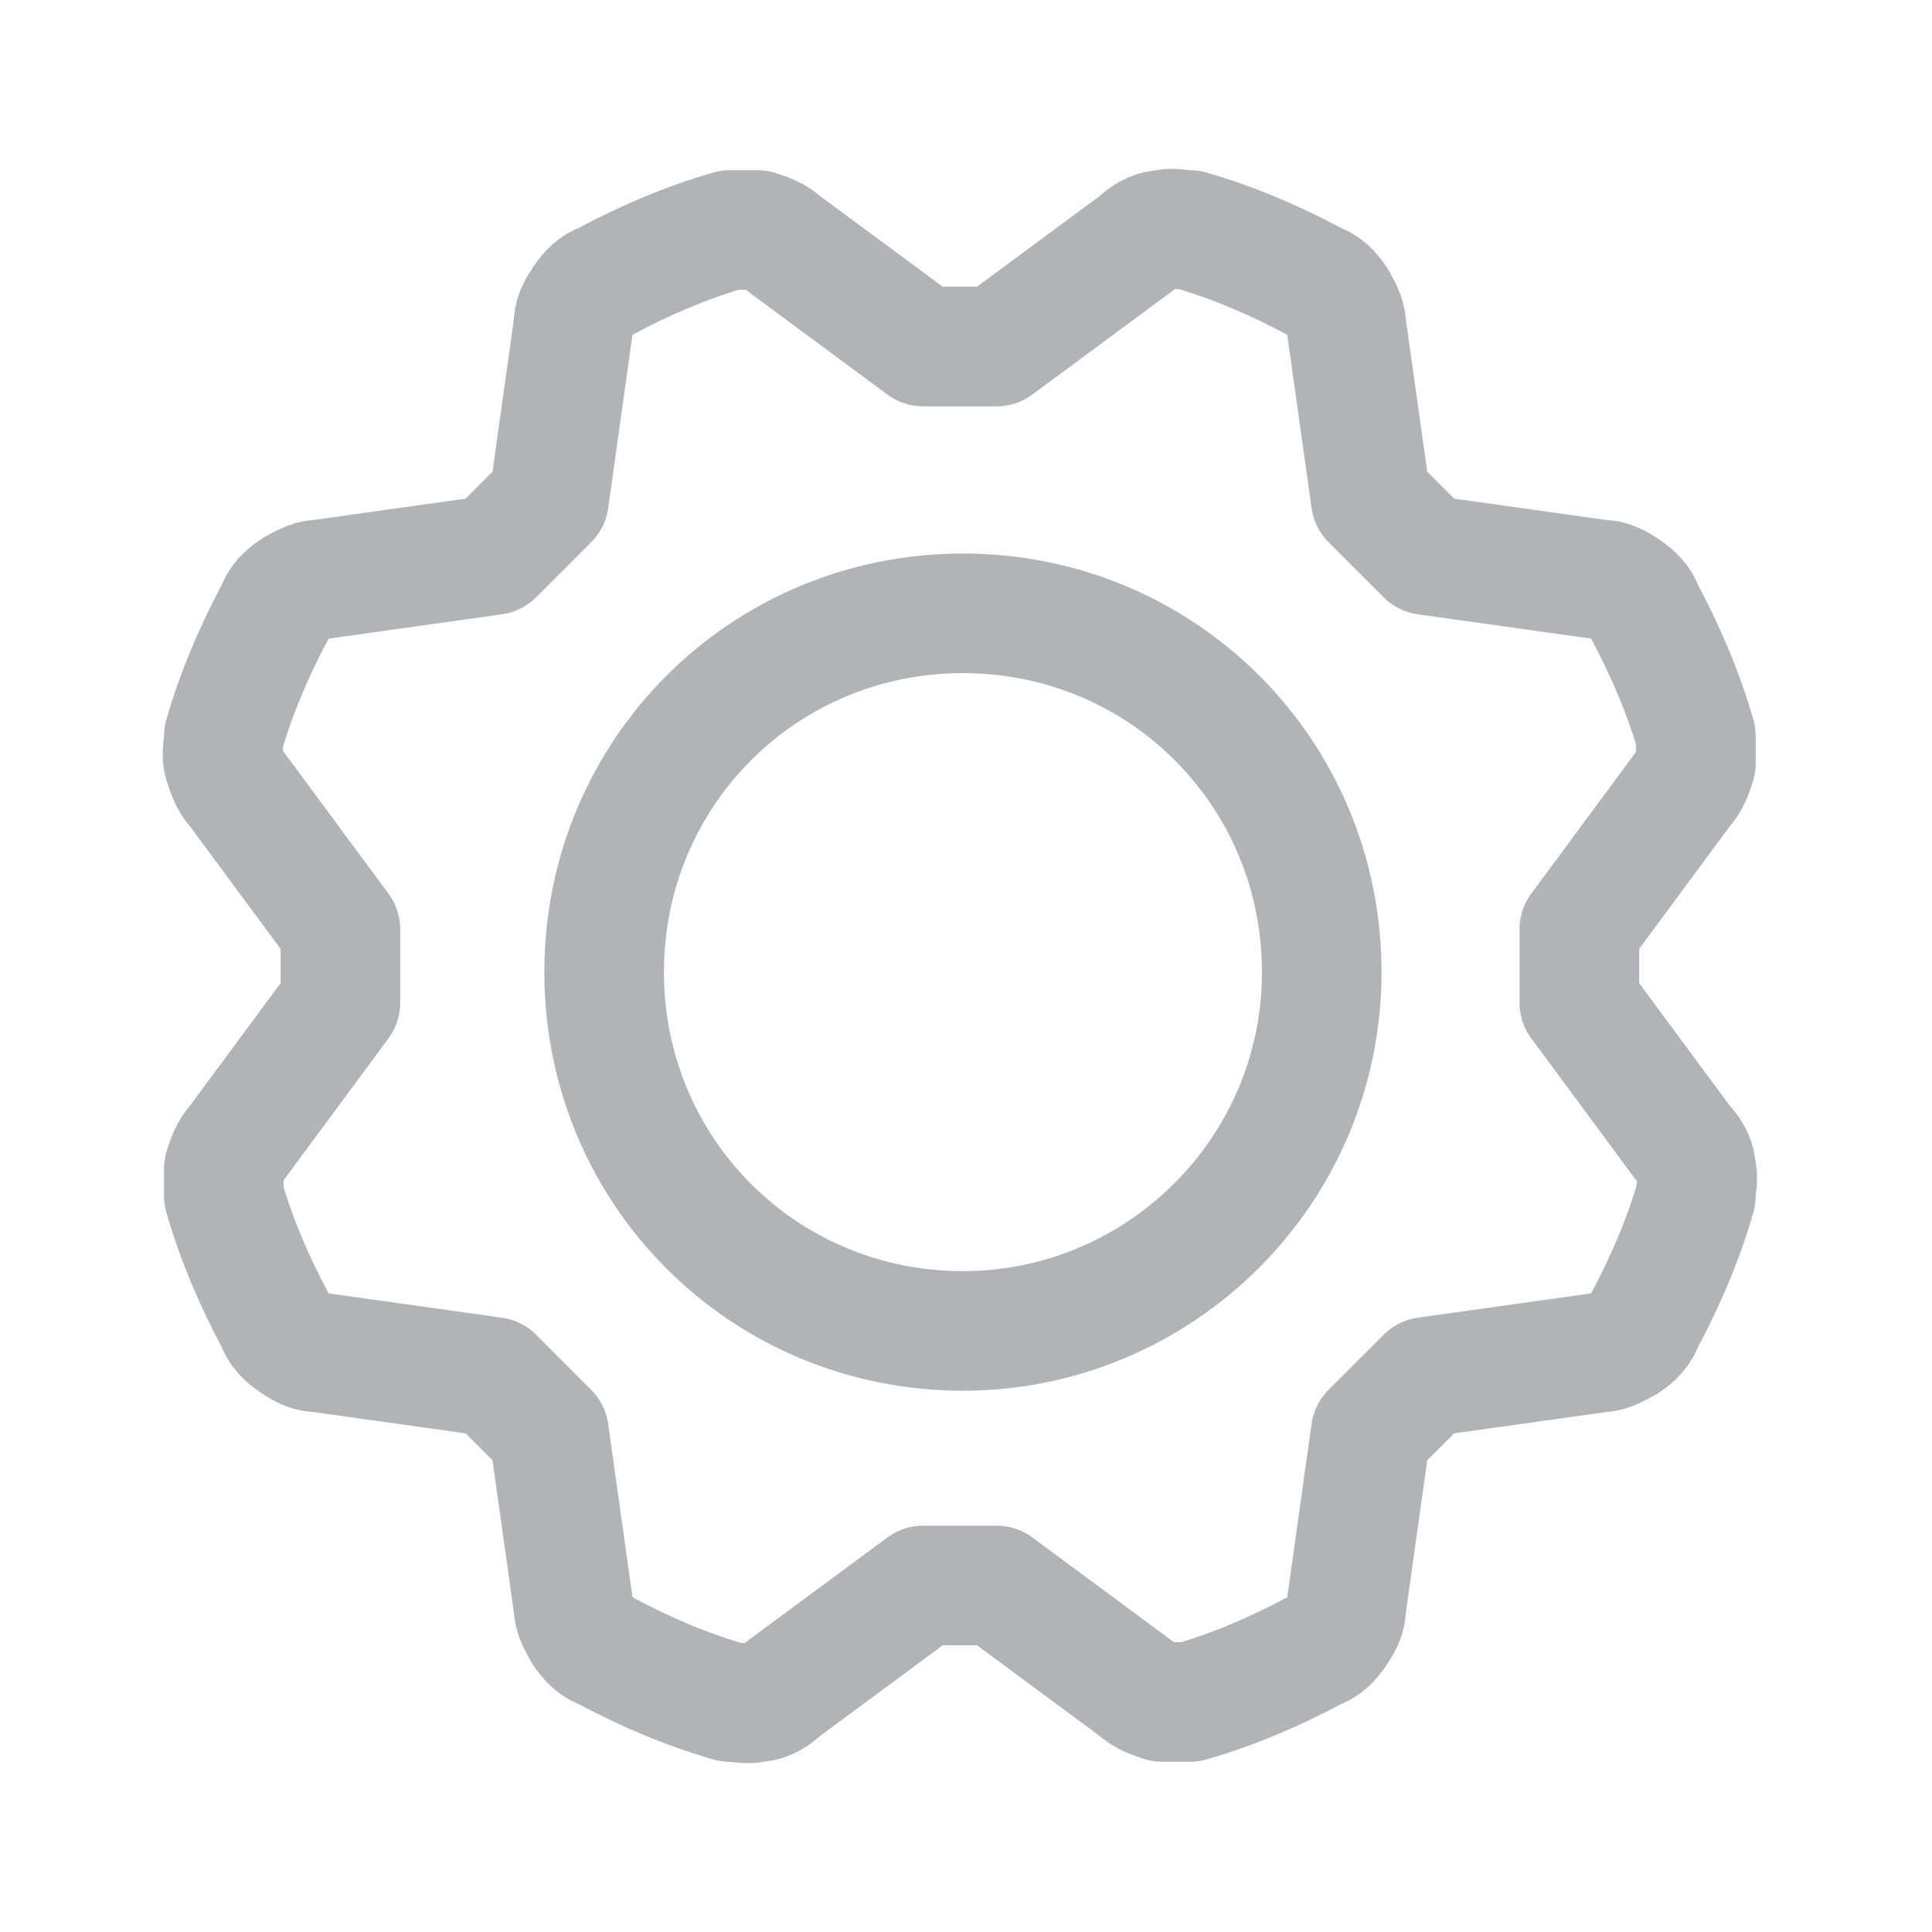
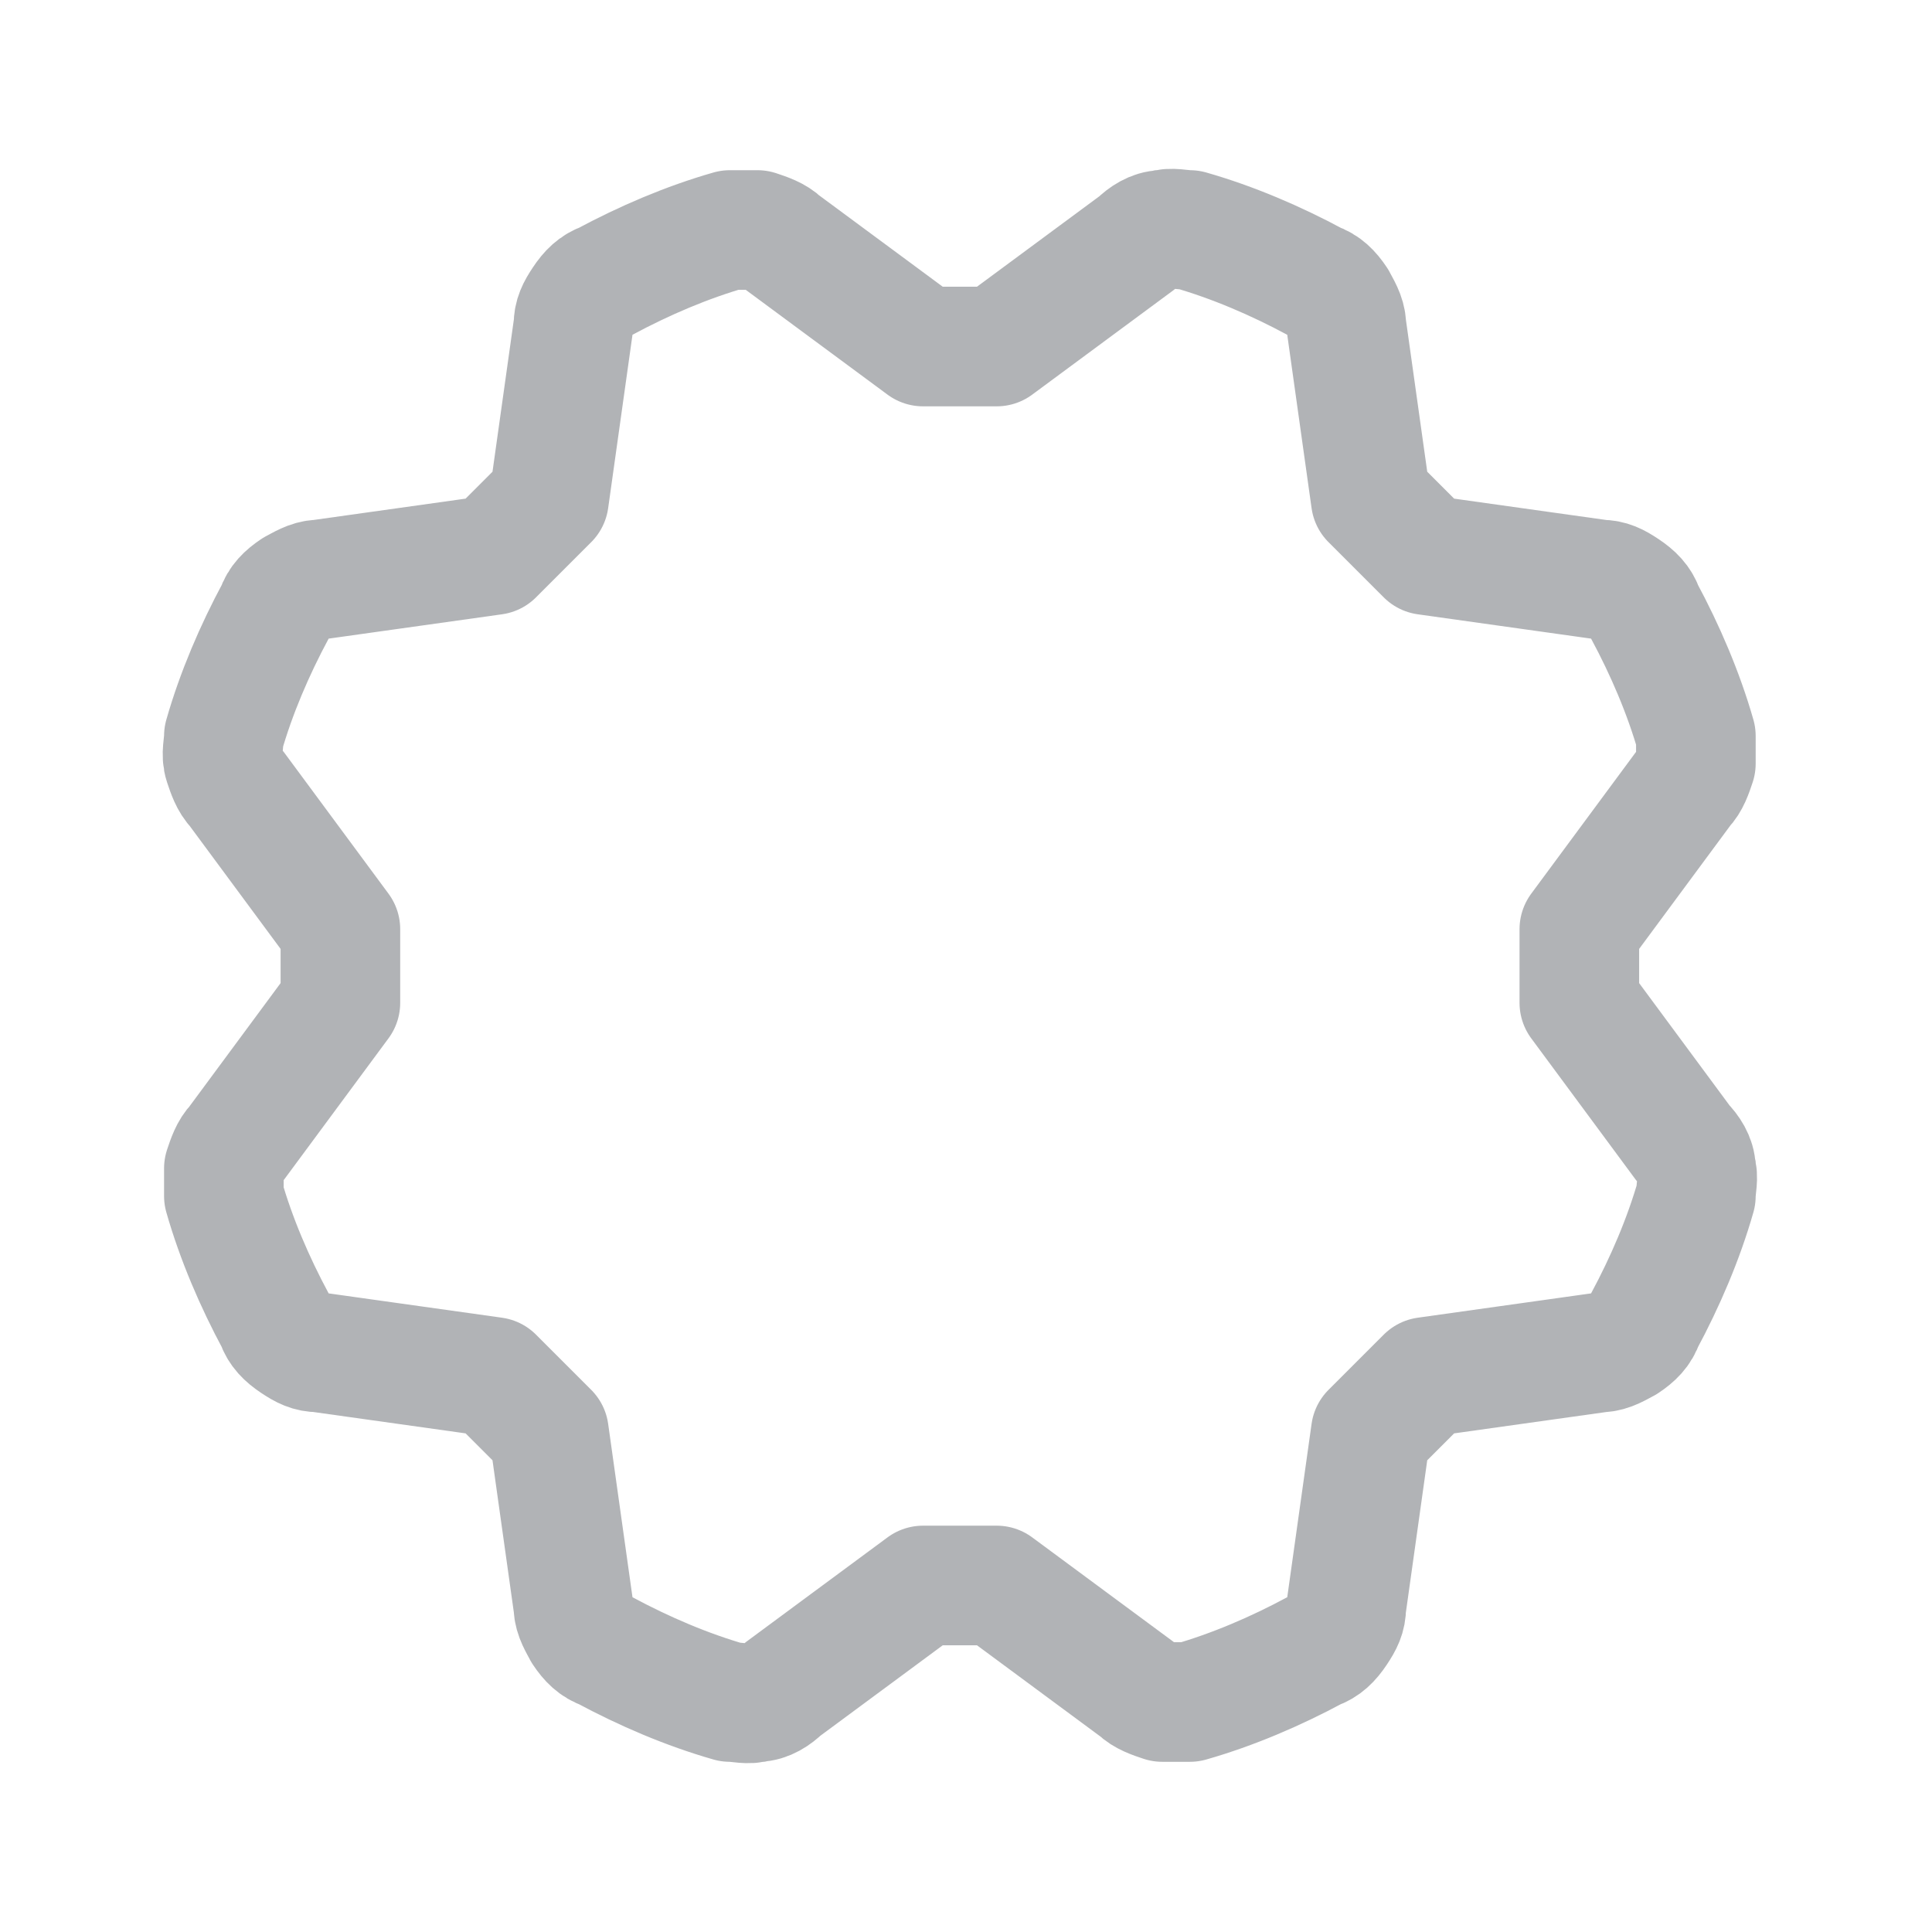
<svg xmlns="http://www.w3.org/2000/svg" id="Layer_1" version="1.1" viewBox="0 0 63 63">
  <defs>
    <style>
      .st0, .st1, .st2 {
        fill: none;
      }

      .st1 {
        stroke: #b1b3b6;
        stroke-linecap: round;
        stroke-linejoin: round;
        stroke-width: 3.9px;
      }

      .st2 {
        isolation: isolate;
        opacity: .2;
      }

      .st3 {
        clip-path: url(#clippath);
      }
    </style>
    <clipPath id="clippath">
      <rect class="st0" x=".3" y=".6" width="62.3" height="62.3" />
    </clipPath>
  </defs>
  <g class="st3">
    <g>
-       <path class="st2" d="M55.2,37.6l-3.4-4.6c0-.4,0-.8,0-1.2,0-.4,0-.8,0-1.2h0s3.4-4.6,3.4-4.6c.2-.2.3-.5.4-.8,0-.3,0-.6,0-.9-.4-1.4-1-2.8-1.7-4.1-.1-.3-.3-.5-.6-.7-.3-.2-.5-.3-.8-.3l-5.7-.8c-.3-.3-.6-.6-.9-.9-.3-.3-.6-.6-.9-.9h0s-.8-5.7-.8-5.7c0-.3-.2-.6-.3-.8-.2-.3-.4-.5-.7-.6-1.3-.7-2.7-1.3-4.1-1.7-.3,0-.6-.1-.9,0-.3,0-.6.2-.8.4l-4.6,3.4c-.4,0-.8,0-1.2,0-.4,0-.8,0-1.2,0h0l-4.6-3.4c-.2-.2-.5-.3-.8-.4-.3,0-.6,0-.9,0-1.4.4-2.8,1-4.1,1.7-.3.1-.5.3-.7.6-.2.3-.3.5-.3.8l-.8,5.7c-.3.3-.6.6-.9.9-.3.3-.6.6-.9.9h0l-5.7.8c-.3,0-.6.2-.8.3-.3.2-.5.4-.6.7-.7,1.3-1.3,2.7-1.7,4.1,0,.3-.1.6,0,.9s.2.6.4.8l3.4,4.6c0,.4,0,.8,0,1.2,0,.4,0,.8,0,1.2h0s-3.4,4.6-3.4,4.6c-.2.2-.3.5-.4.8,0,.3,0,.6,0,.9.4,1.4,1,2.8,1.7,4.1.1.3.3.5.6.7.3.2.5.3.8.3l5.7.8c.3.3.6.6.9.9s.6.6.9.9h0s.8,5.7.8,5.7c0,.3.2.6.3.8.2.3.4.5.7.6,1.3.7,2.7,1.3,4.1,1.7.3,0,.6.1.9,0,.3,0,.6-.2.8-.4l4.6-3.4c.4,0,.8,0,1.2,0,.4,0,.8,0,1.2,0h0s4.6,3.4,4.6,3.4c.2.2.5.3.8.4.3,0,.6,0,.9,0,1.4-.4,2.8-1,4.1-1.7.3-.1.5-.3.7-.6.2-.3.3-.5.3-.8l.8-5.7c.3-.3.6-.6.9-.9.3-.3.6-.6.9-.9h0s5.7-.8,5.7-.8c.3,0,.6-.2.8-.3.3-.2.5-.4.6-.7.7-1.3,1.3-2.7,1.7-4.1,0-.3.1-.6,0-.9,0-.3-.2-.6-.4-.8ZM31.4,43.4c-2.3,0-4.6-.7-6.5-2-1.9-1.3-3.4-3.1-4.3-5.2-.9-2.1-1.1-4.5-.7-6.7.5-2.3,1.6-4.3,3.2-6,1.6-1.6,3.7-2.7,6-3.2,2.3-.5,4.6-.2,6.7.7,2.1.9,4,2.4,5.2,4.3,1.3,1.9,2,4.2,2,6.5s-.3,3.1-.9,4.5c-.6,1.4-1.4,2.7-2.5,3.8-1.1,1.1-2.4,1.9-3.8,2.5-1.4.6-2.9.9-4.5.9Z" />
-       <path class="st1" d="M31.4,43.4c6.4,0,11.7-5.2,11.7-11.7s-5.2-11.7-11.7-11.7-11.7,5.2-11.7,11.7,5.2,11.7,11.7,11.7Z" />
      <path class="st1" d="M30.1,11.3l-4.6-3.4c-.2-.2-.5-.3-.8-.4-.3,0-.6,0-.9,0-1.4.4-2.8,1-4.1,1.7-.3.1-.5.3-.7.6-.2.3-.3.5-.3.8l-.8,5.7c-.3.3-.6.6-.9.9-.3.3-.6.6-.9.9h0s-5.7.8-5.7.8c-.3,0-.6.2-.8.3-.3.2-.5.4-.6.7-.7,1.3-1.3,2.7-1.7,4.1,0,.3-.1.6,0,.9s.2.6.4.8l3.4,4.6c0,.4,0,.8,0,1.2,0,.4,0,.8,0,1.2h0s-3.4,4.6-3.4,4.6c-.2.2-.3.5-.4.8,0,.3,0,.6,0,.9.4,1.4,1,2.8,1.7,4.1.1.3.3.5.6.7.3.2.5.3.8.3l5.7.8c.3.3.6.6.9.9.3.3.6.6.9.9h0s.8,5.7.8,5.7c0,.3.2.6.3.8.2.3.4.5.7.6,1.3.7,2.7,1.3,4.1,1.7.3,0,.6.1.9,0,.3,0,.6-.2.8-.4l4.6-3.4c.4,0,.8,0,1.2,0,.4,0,.8,0,1.2,0h0l4.6,3.4c.2.2.5.3.8.4.3,0,.6,0,.9,0,1.4-.4,2.8-1,4.1-1.7.3-.1.5-.3.7-.6.2-.3.3-.5.3-.8l.8-5.7c.3-.3.6-.6.9-.9s.6-.6.9-.9h0s5.7-.8,5.7-.8c.3,0,.6-.2.8-.3.3-.2.5-.4.6-.7.7-1.3,1.3-2.7,1.7-4.1,0-.3.1-.6,0-.9,0-.3-.2-.6-.4-.8l-3.4-4.6c0-.4,0-.8,0-1.2,0-.4,0-.8,0-1.2h0s3.4-4.6,3.4-4.6c.2-.2.3-.5.4-.8,0-.3,0-.6,0-.9-.4-1.4-1-2.8-1.7-4.1-.1-.3-.3-.5-.6-.7-.3-.2-.5-.3-.8-.3l-5.7-.8c-.3-.3-.6-.6-.9-.9-.3-.3-.6-.6-.9-.9h0s-.8-5.7-.8-5.7c0-.3-.2-.6-.3-.8-.2-.3-.4-.5-.7-.6-1.3-.7-2.7-1.3-4.1-1.7-.3,0-.6-.1-.9,0-.3,0-.6.2-.8.4l-4.6,3.4c-.4,0-.8,0-1.2,0-.4,0-.8,0-1.2,0h0Z" />
    </g>
  </g>
</svg>